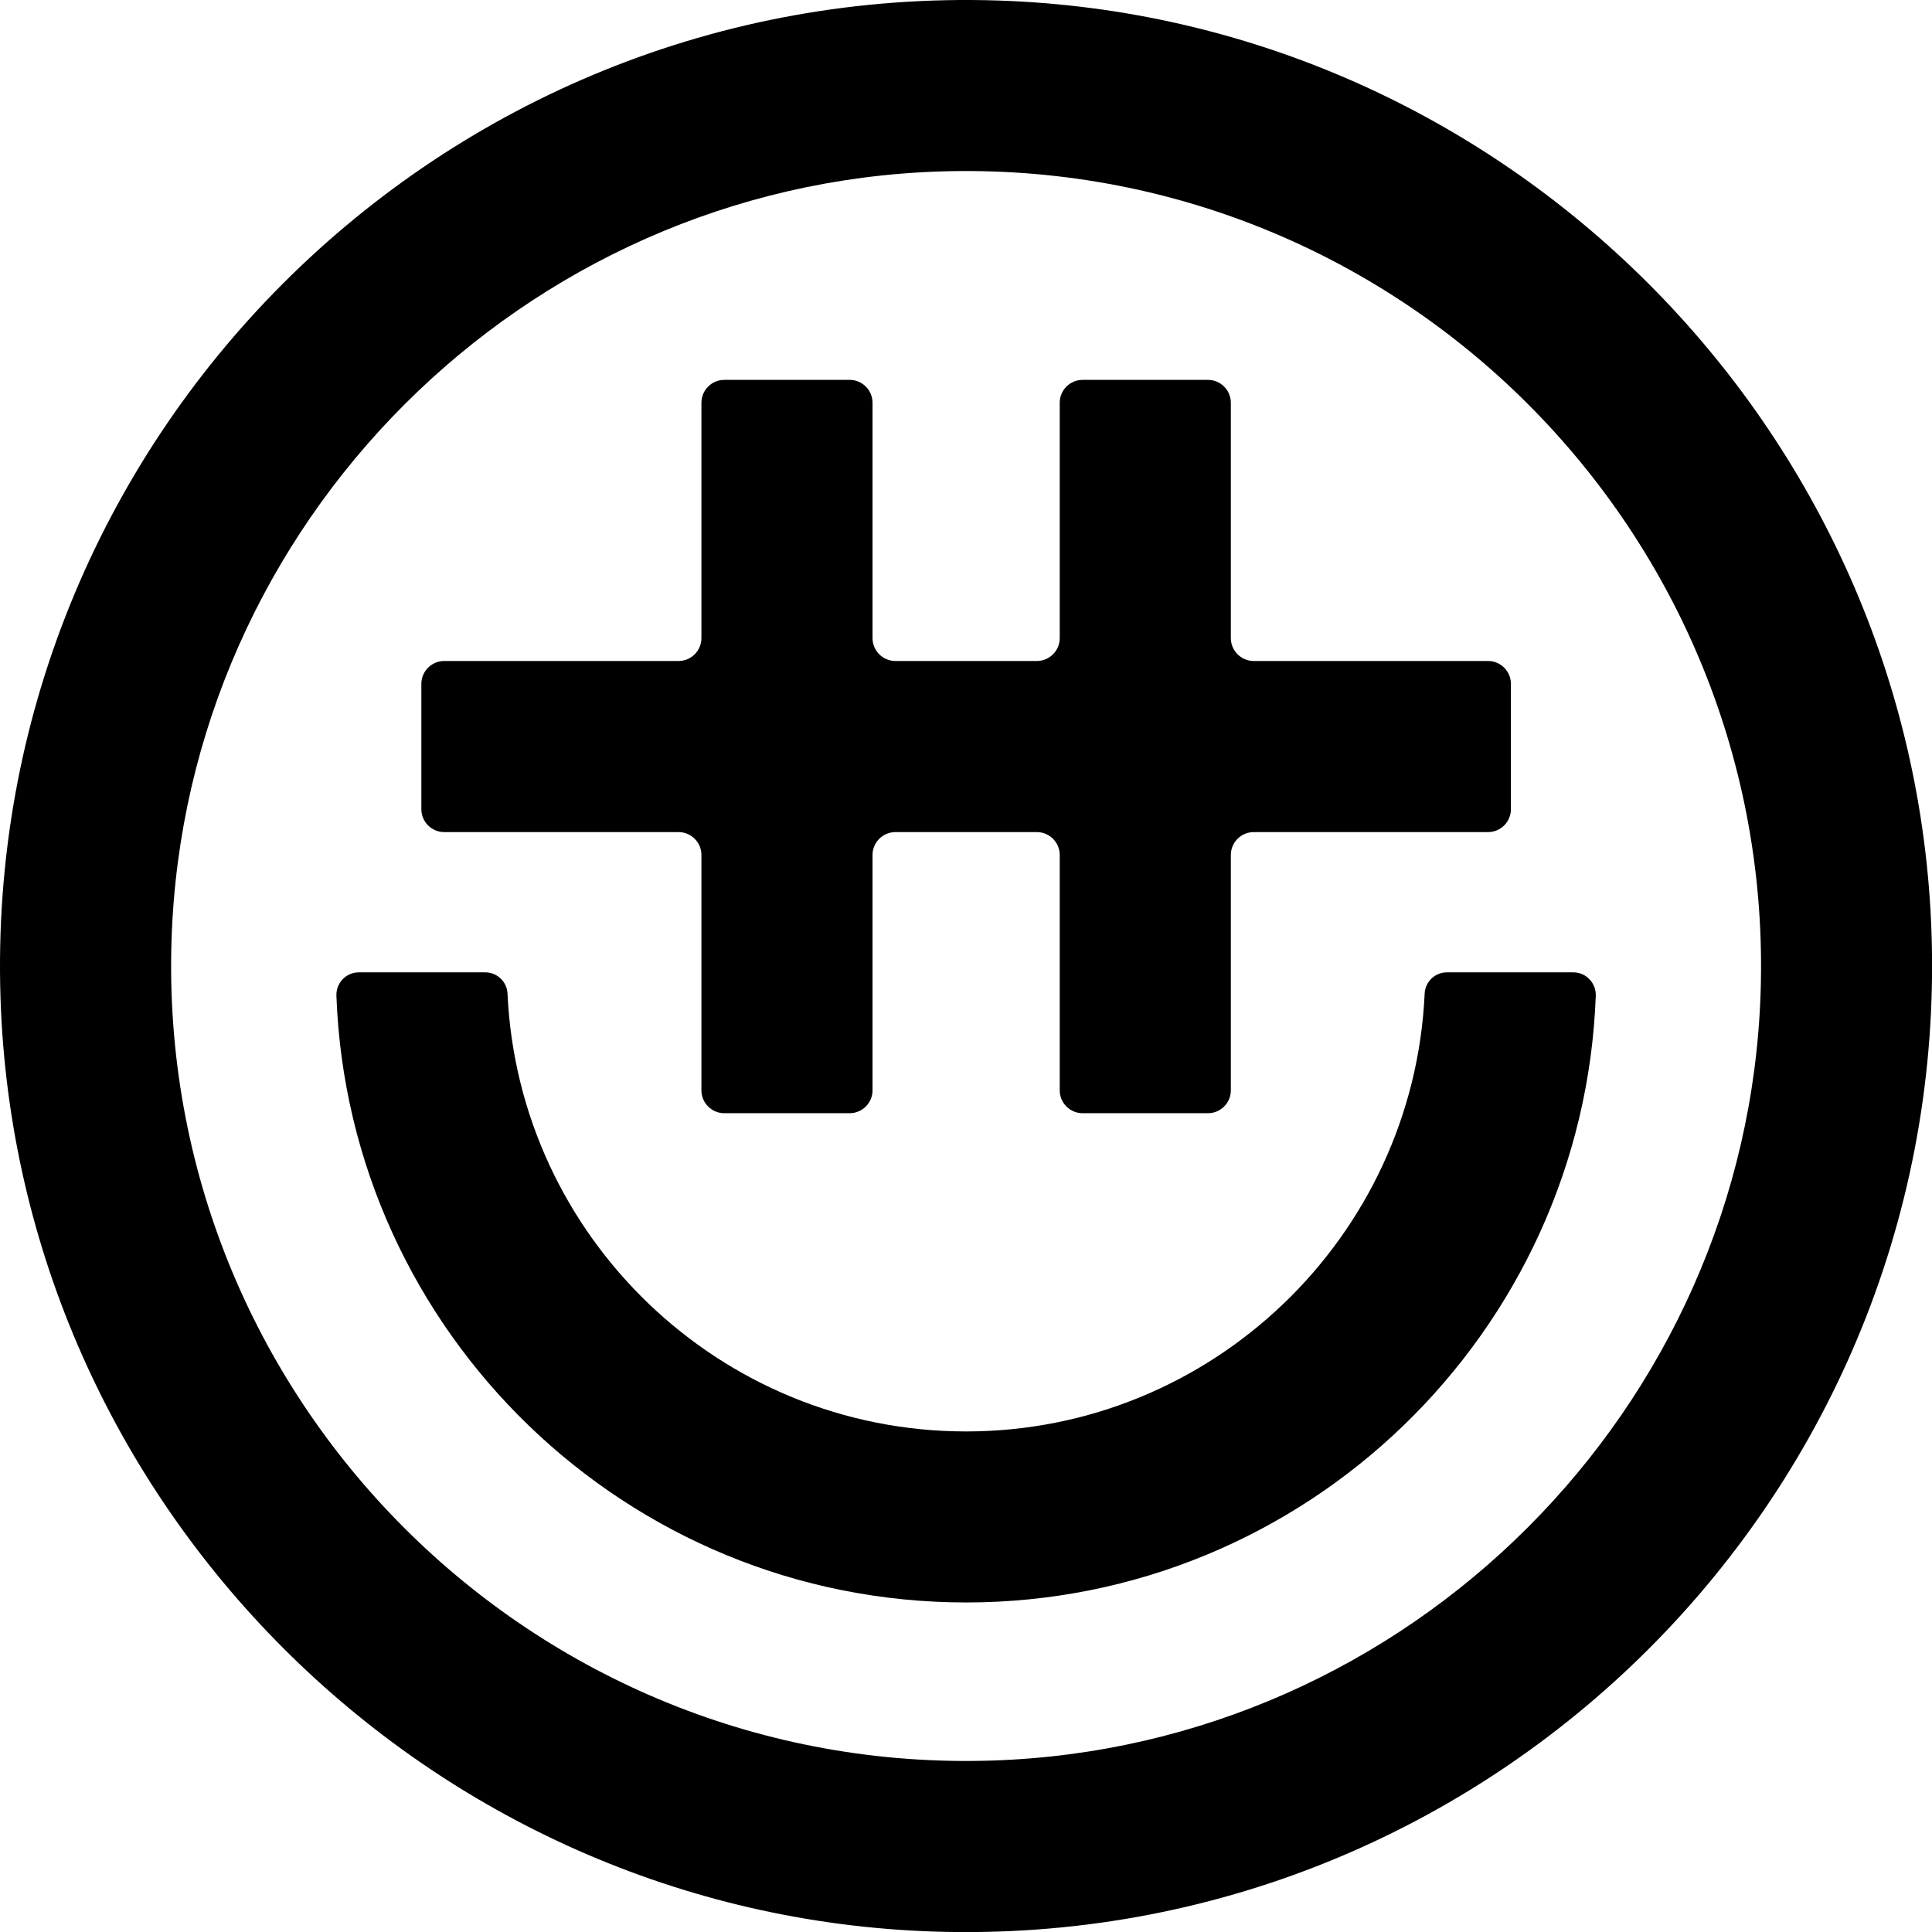
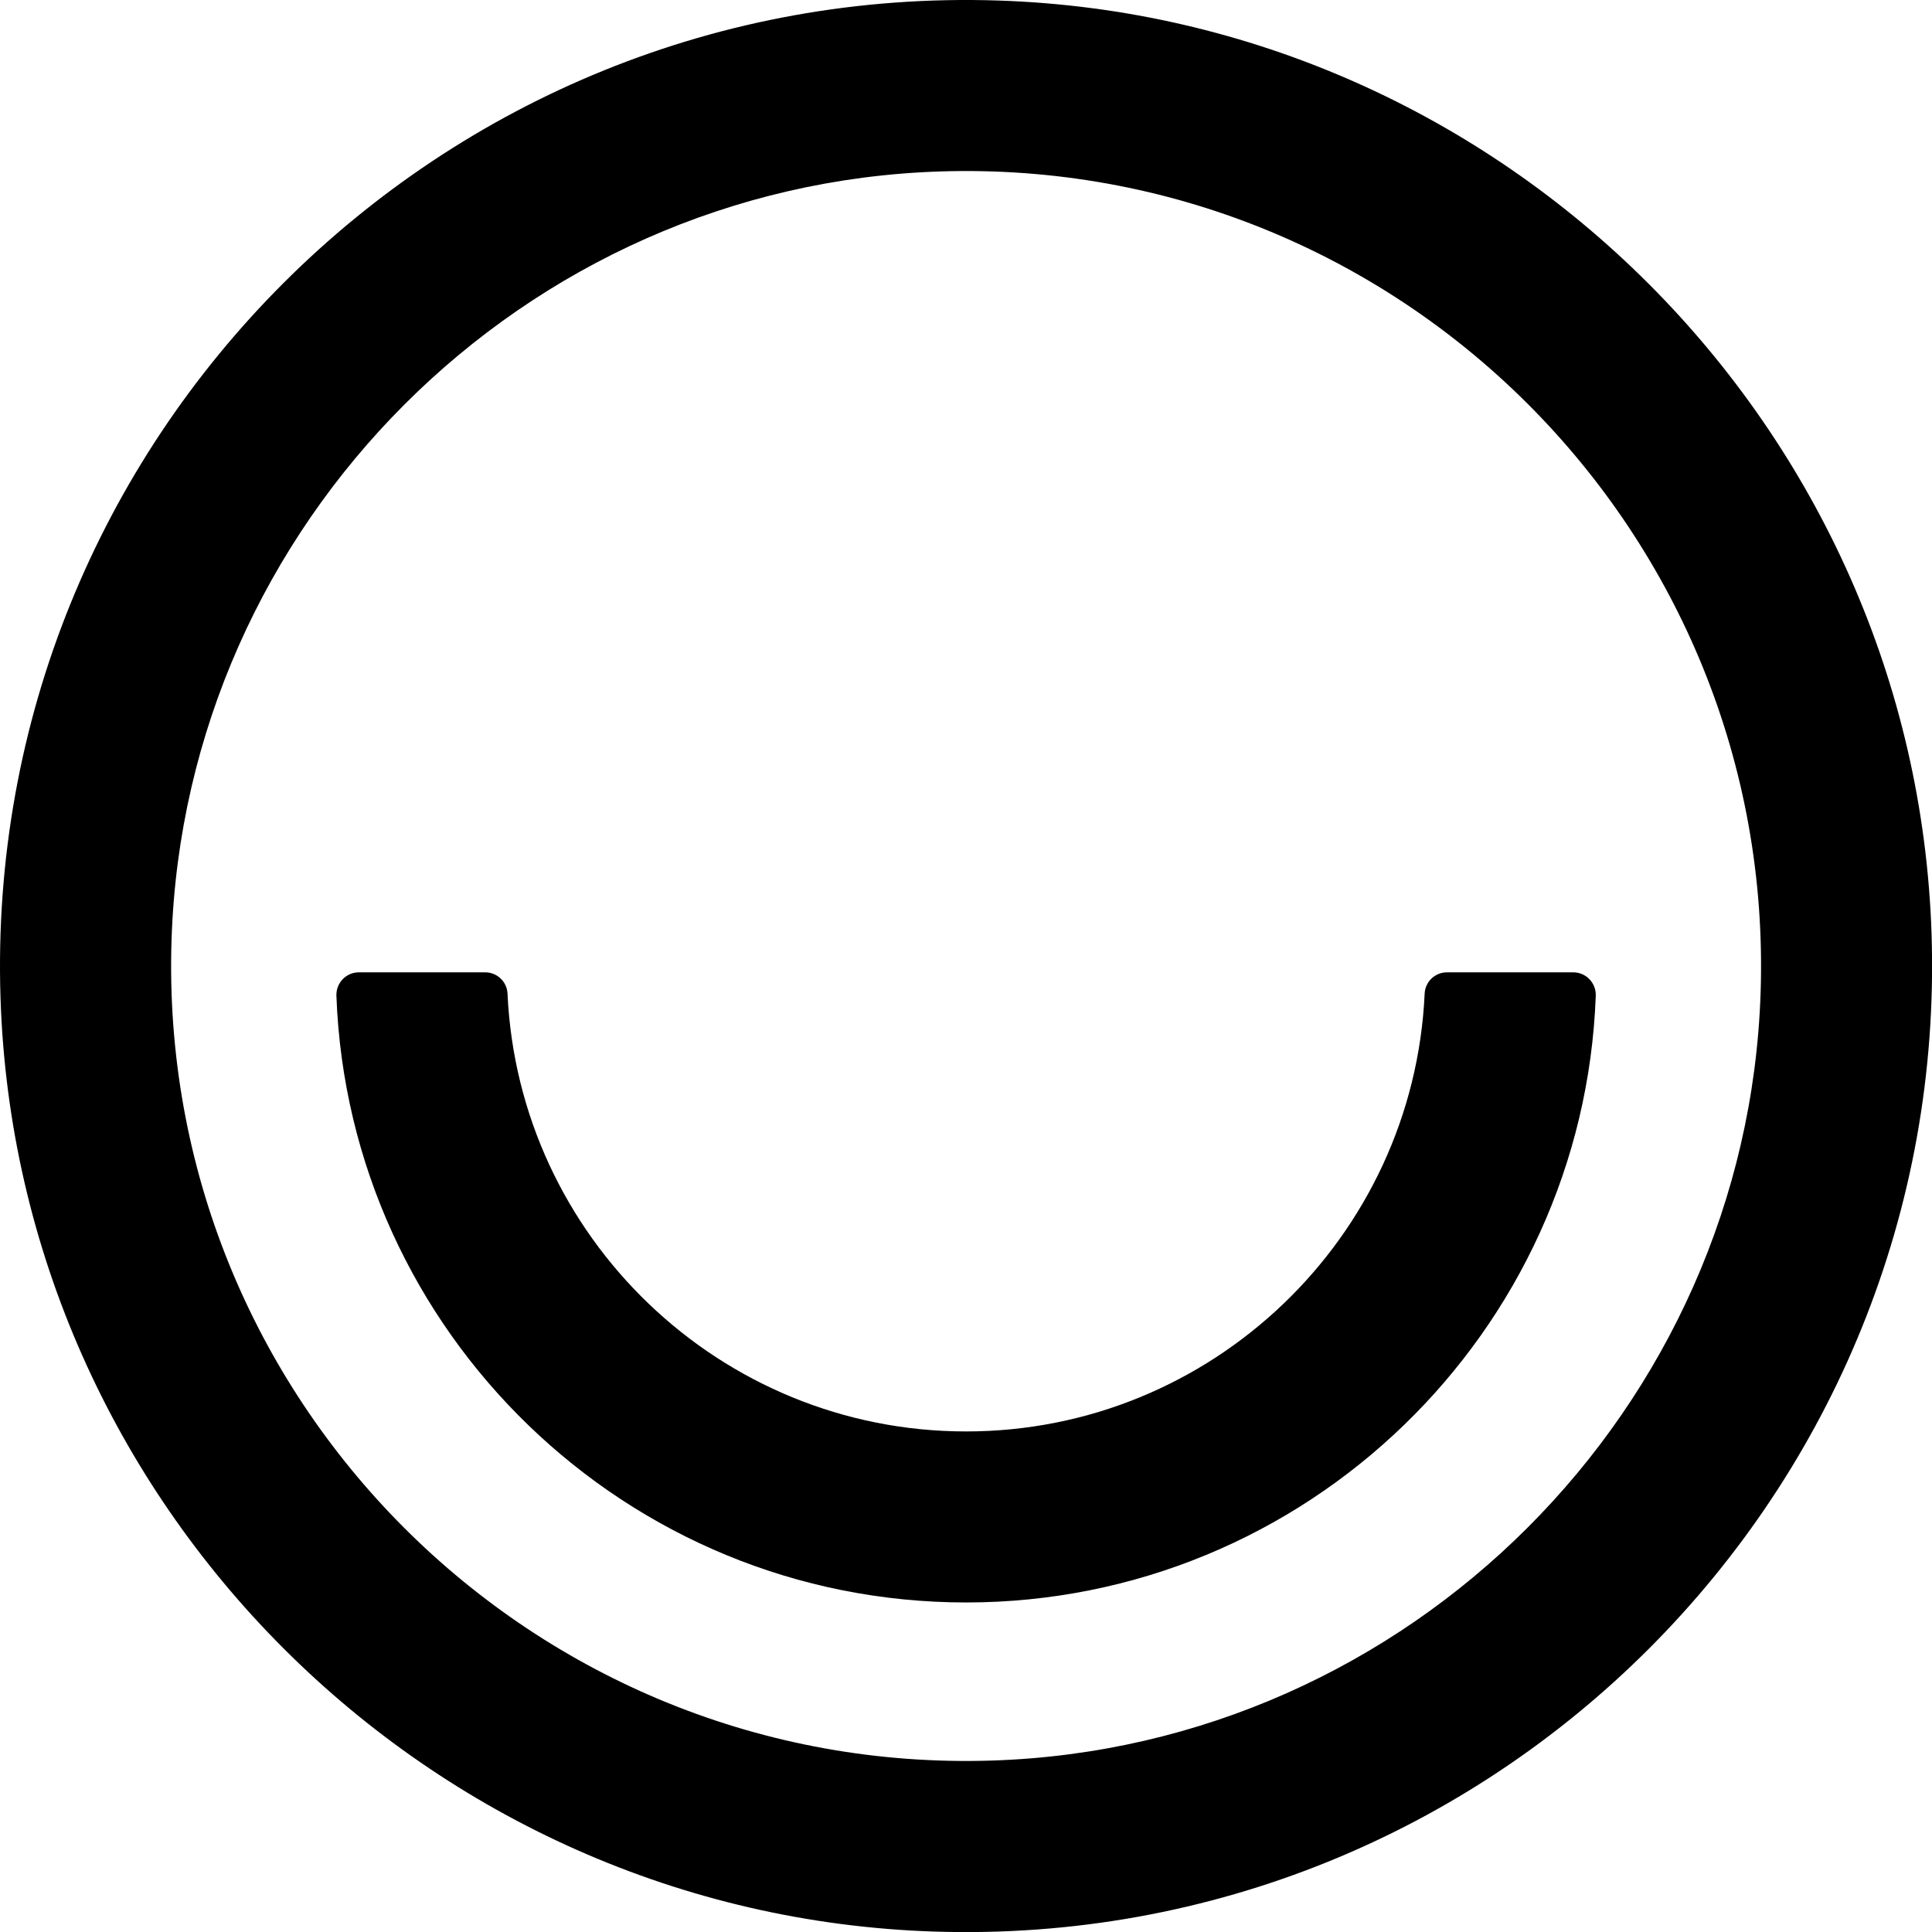
<svg xmlns="http://www.w3.org/2000/svg" viewBox="0 0 222.2 222.2">
  <g>
    <g>
      <path d="m166.41,111.83c-1.37,0-2.5,1.08-2.56,2.45-1.28,27.98-24.45,50.35-52.74,50.35s-51.46-22.37-52.74-50.35c-.06-1.37-1.19-2.45-2.56-2.45h-14.54c-1.47,0-2.63,1.22-2.58,2.69,1.42,38.72,33.36,69.78,72.42,69.78s71-31.06,72.42-69.78c.05-1.46-1.11-2.69-2.58-2.69h-14.54Z" />
      <path d="m114.79.06C50.62-2.03-2.03,50.62.06,114.79c1.89,58.22,49.14,105.46,107.36,107.36,64.17,2.09,116.81-50.56,114.73-114.73C220.25,49.2,173.01,1.95,114.79.06Zm-.65,202.42c-52.81,1.72-96.13-41.61-94.41-94.41,1.56-47.91,40.44-86.79,88.35-88.35,52.81-1.72,96.13,41.61,94.41,94.41-1.56,47.91-40.44,86.79-88.35,88.35Z" />
-       <path d="m83.3,128.03h14.42c1.45,0,2.63-1.18,2.63-2.63v-27.07c0-1.45,1.18-2.63,2.63-2.63h16.27c1.45,0,2.63,1.18,2.63,2.63v27.07c0,1.45,1.18,2.63,2.63,2.63h14.42c1.45,0,2.63-1.18,2.63-2.63v-27.07c0-1.45,1.18-2.63,2.63-2.63h26.95c1.45,0,2.63-1.18,2.63-2.63v-14.42c0-1.45-1.18-2.63-2.63-2.63h-26.95c-1.45,0-2.63-1.18-2.63-2.63v-27.07c0-1.45-1.18-2.63-2.63-2.63h-14.42c-1.45,0-2.63,1.18-2.63,2.63v27.07c0,1.45-1.18,2.63-2.63,2.63h-16.27c-1.45,0-2.63-1.18-2.63-2.63v-27.07c0-1.45-1.18-2.63-2.63-2.63h-14.42c-1.45,0-2.63,1.18-2.63,2.63v27.07c0,1.45-1.18,2.63-2.63,2.63h-26.95c-1.45,0-2.63,1.18-2.63,2.63v14.42c0,1.45,1.18,2.63,2.63,2.63h26.95c1.45,0,2.63,1.18,2.63,2.63v27.07c0,1.45,1.18,2.63,2.63,2.63Z" />
    </g>
  </g>
</svg>